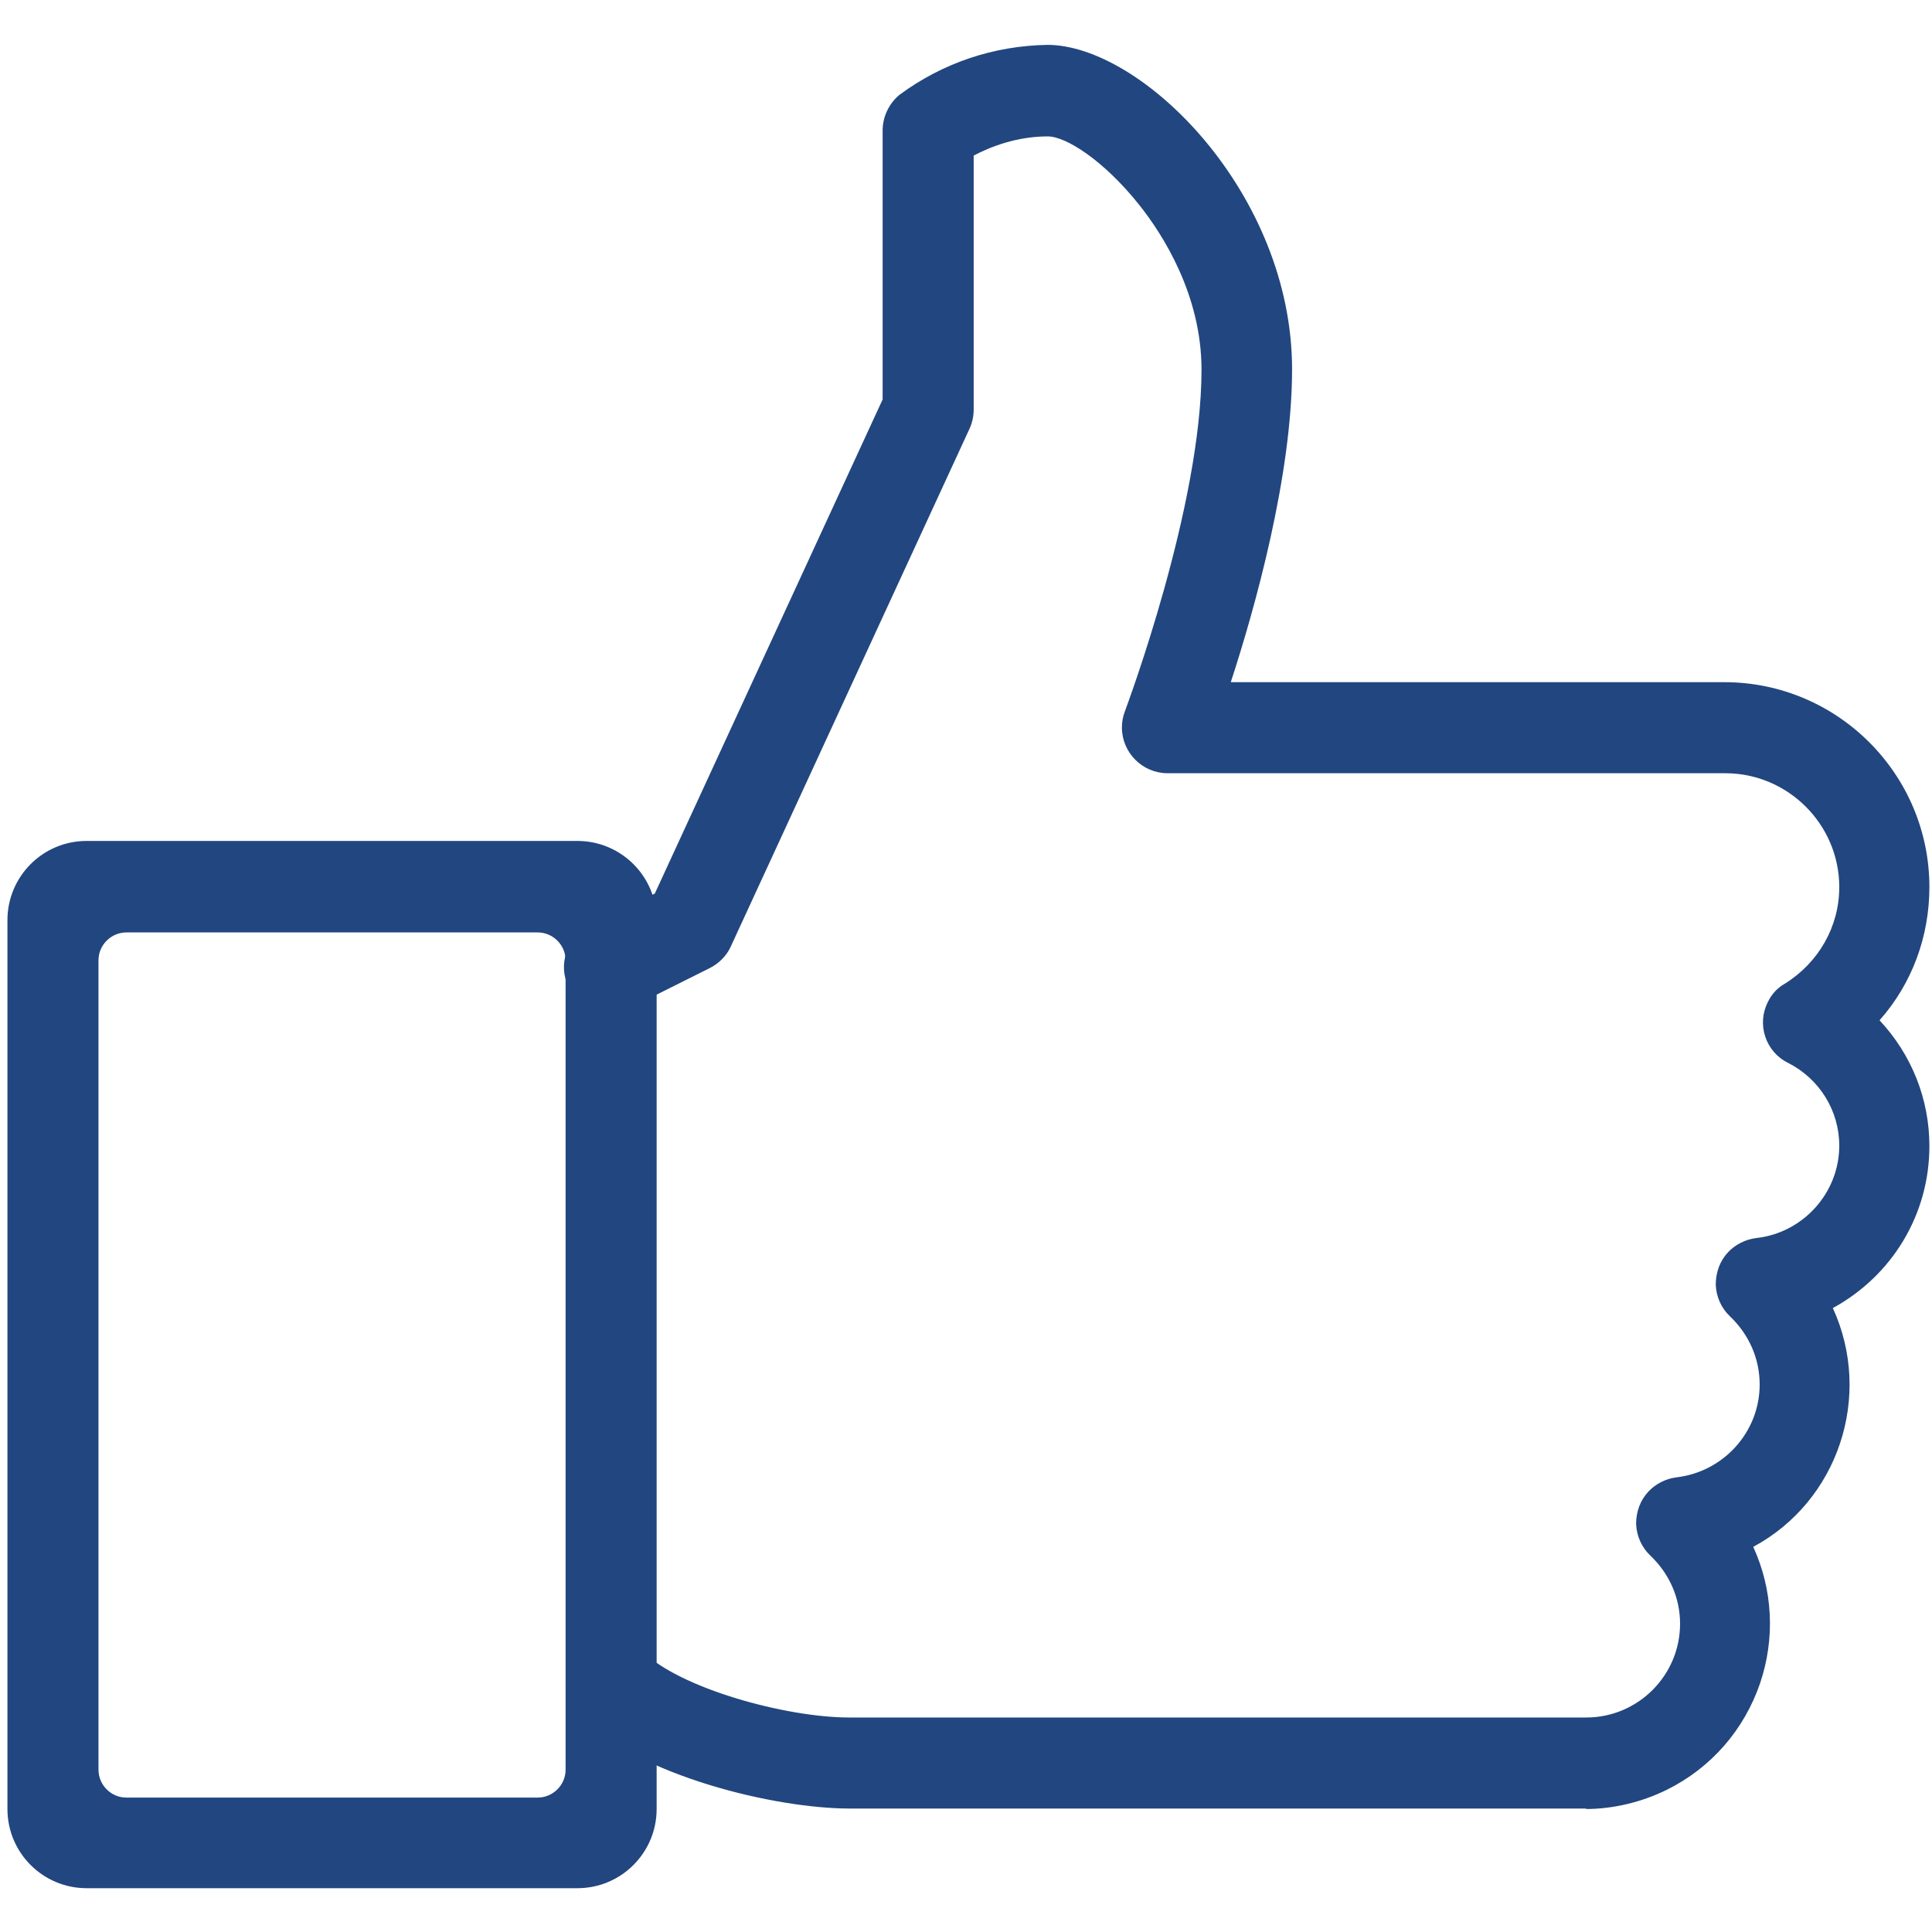
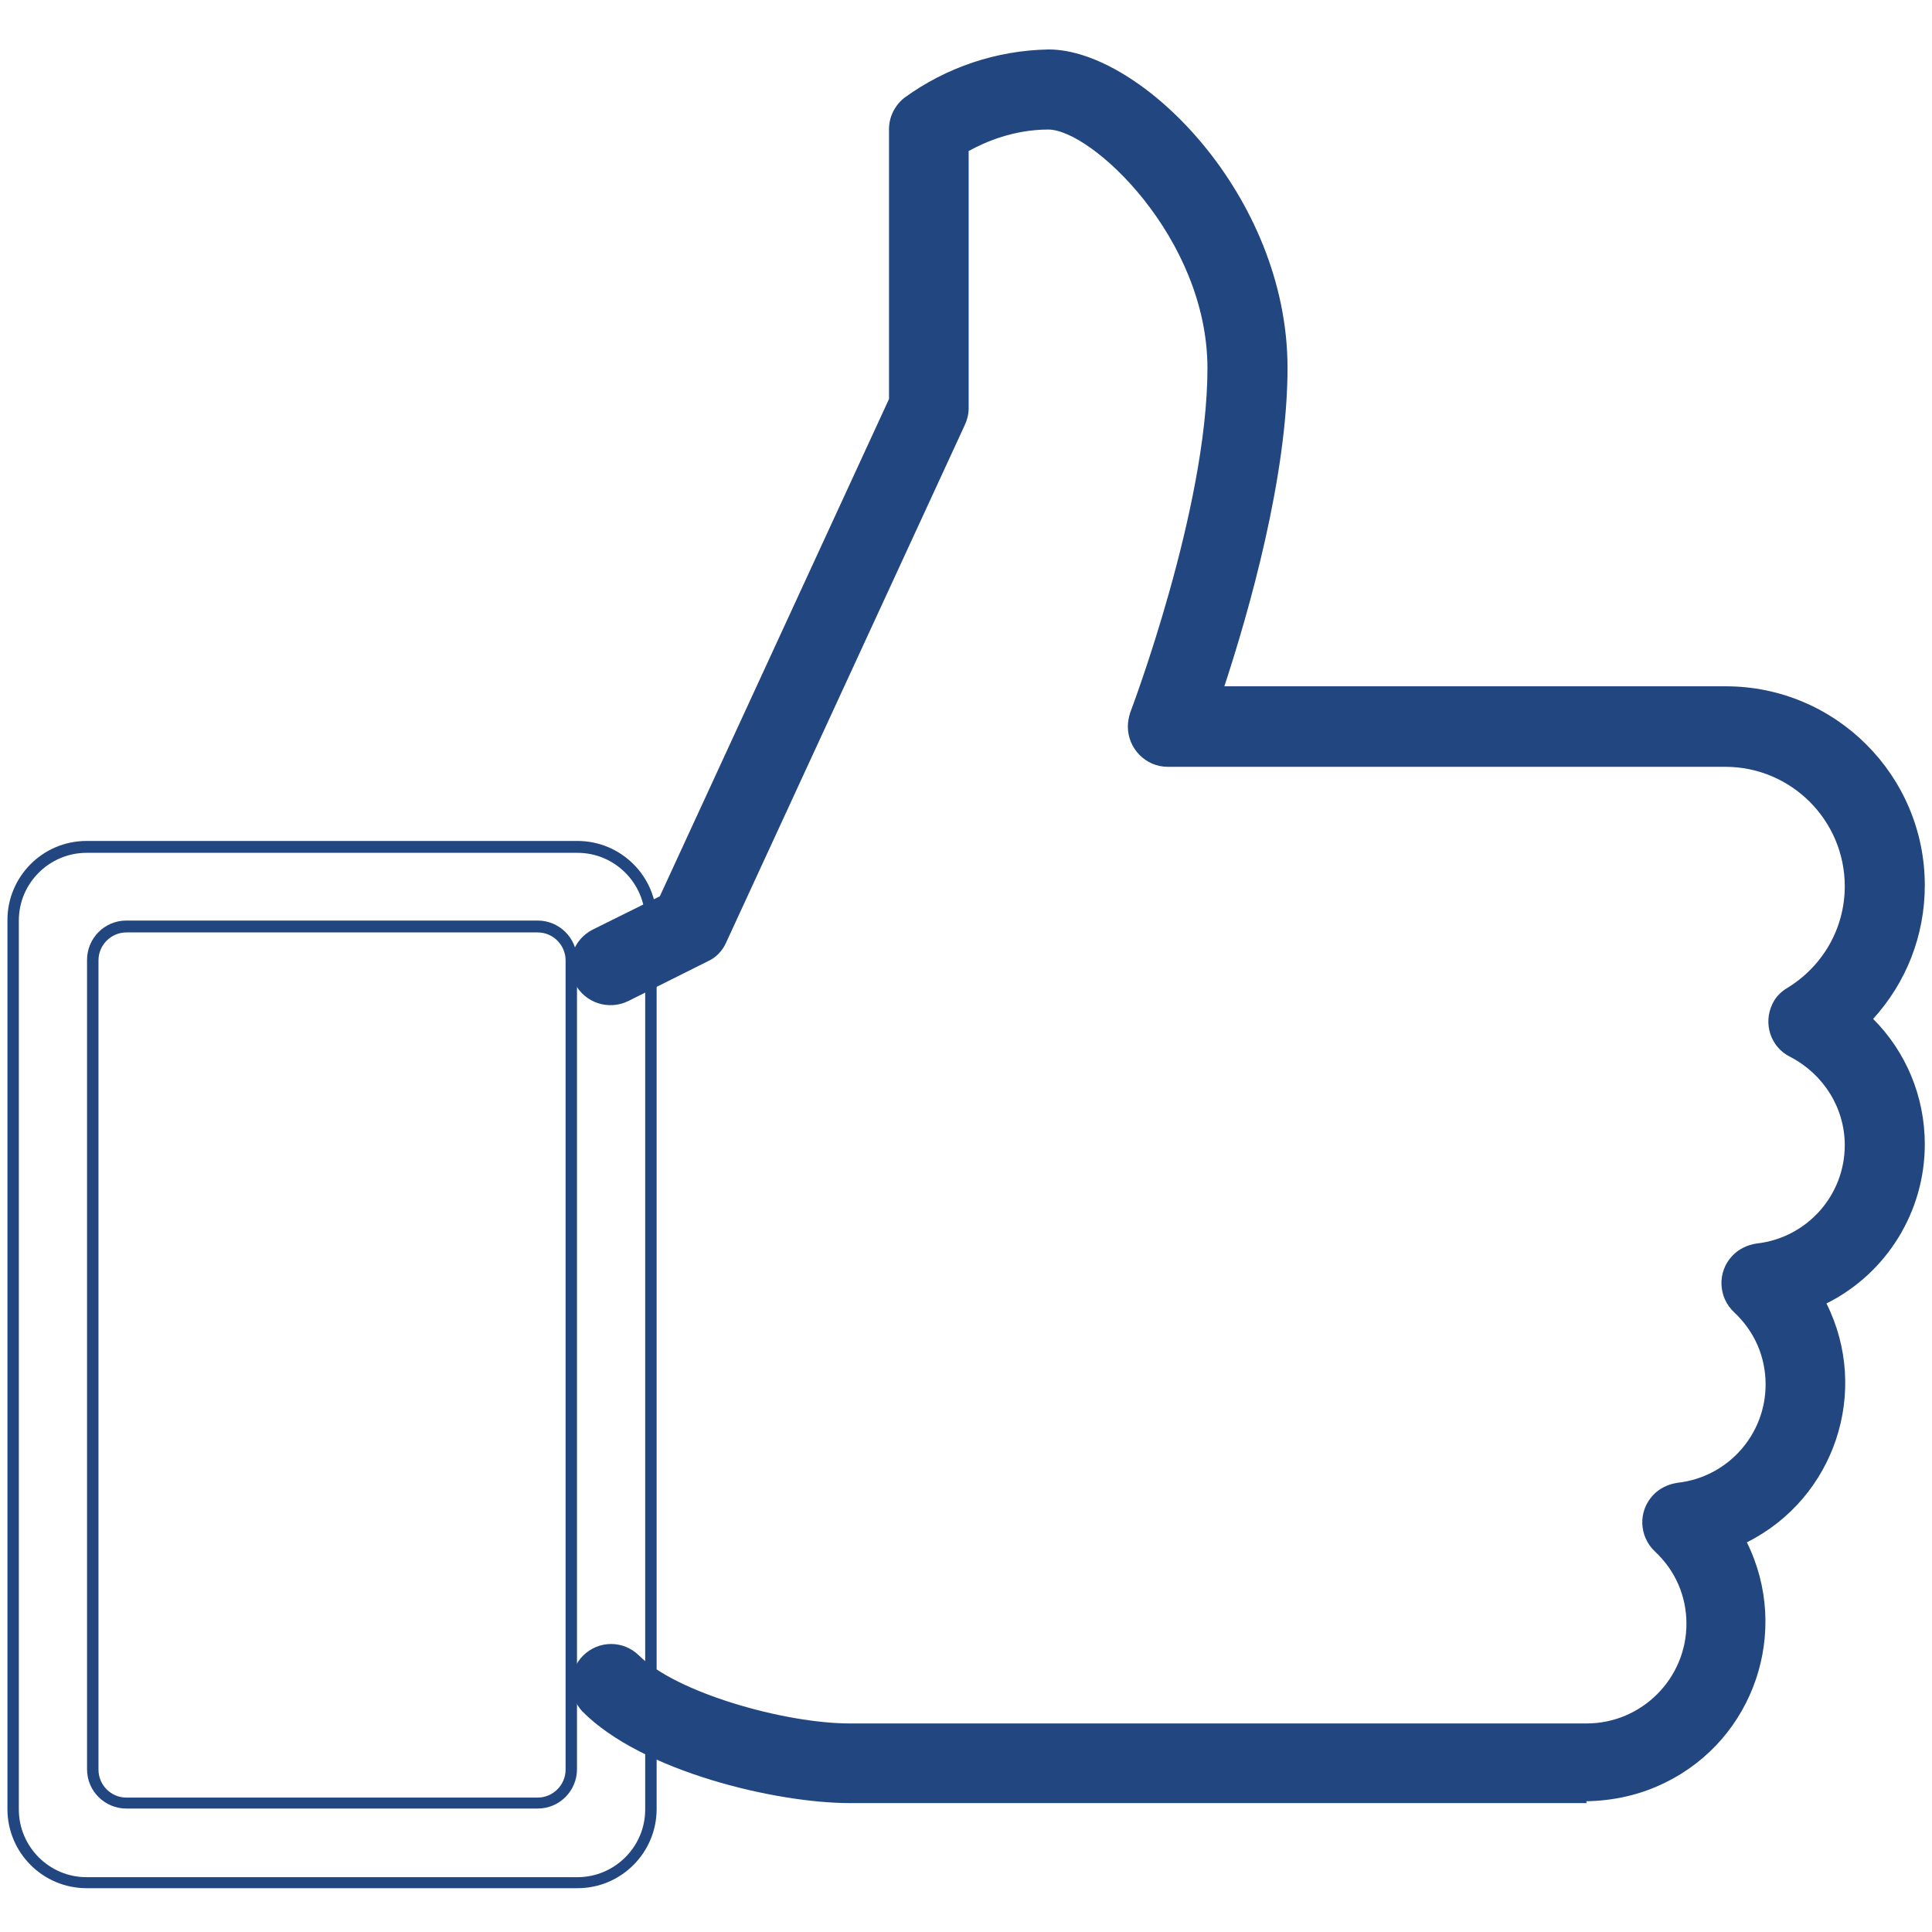
<svg xmlns="http://www.w3.org/2000/svg" width="40" height="40" viewBox="0 0 40 40" fill="none">
-   <path d="M11.956 38.979H1.792C0.959 38.979 0.277 38.297 0.277 37.463V19.059C0.277 18.226 0.959 17.544 1.792 17.544H11.956C12.79 17.544 13.471 18.226 13.471 19.059V37.463C13.471 38.297 12.79 38.979 11.956 38.979ZM2.616 37.331H11.132C11.511 37.331 11.823 37.018 11.823 36.639V19.883C11.823 19.504 11.511 19.192 11.132 19.192H2.616C2.237 19.192 1.925 19.504 1.925 19.883V36.639C1.925 37.018 2.237 37.331 2.616 37.331Z" fill="#22467F" />
  <path d="M11.956 39.093H1.792C0.892 39.093 0.154 38.363 0.154 37.454V19.05C0.154 18.15 0.883 17.411 1.792 17.411H11.956C12.856 17.411 13.595 18.14 13.595 19.05V37.454C13.595 38.354 12.865 39.093 11.956 39.093ZM1.792 17.657C1.025 17.657 0.39 18.282 0.39 19.059V37.463C0.39 38.231 1.016 38.865 1.792 38.865H11.956C12.723 38.865 13.358 38.24 13.358 37.463V19.059C13.358 18.292 12.733 17.657 11.956 17.657H1.792ZM11.132 37.444H2.616C2.171 37.444 1.802 37.085 1.802 36.63V19.874C1.802 19.428 2.162 19.059 2.616 19.059H11.132C11.577 19.059 11.946 19.419 11.946 19.874V36.63C11.946 37.075 11.586 37.444 11.132 37.444ZM2.616 19.305C2.304 19.305 2.039 19.561 2.039 19.883V36.639C2.039 36.952 2.294 37.217 2.616 37.217H11.132C11.444 37.217 11.71 36.961 11.71 36.639V19.883C11.71 19.57 11.454 19.305 11.132 19.305H2.616Z" fill="#22467F" />
  <path d="M32.851 37.331H17.592C16.067 37.331 13.291 36.677 12.06 35.436C11.747 35.105 11.757 34.584 12.079 34.271C12.401 33.959 12.903 33.959 13.225 34.271C14.002 35.048 16.247 35.682 17.592 35.682H32.851C33.988 35.682 34.916 34.754 34.916 33.618C34.916 33.049 34.689 32.519 34.263 32.121C33.931 31.808 33.912 31.288 34.225 30.956C34.357 30.814 34.537 30.729 34.727 30.7C35.769 30.587 36.555 29.706 36.555 28.664C36.555 28.095 36.328 27.565 35.901 27.167C35.57 26.855 35.551 26.334 35.864 26.002C35.996 25.86 36.176 25.775 36.365 25.746C37.407 25.633 38.194 24.752 38.194 23.71C38.194 22.942 37.758 22.242 37.066 21.882C36.659 21.683 36.498 21.19 36.697 20.783C36.763 20.641 36.877 20.527 37.01 20.451C37.748 19.997 38.194 19.21 38.194 18.349C38.194 16.985 37.085 15.876 35.721 15.876H24.175C23.72 15.876 23.351 15.497 23.351 15.043C23.351 14.948 23.37 14.853 23.398 14.758C23.417 14.711 24.999 10.534 24.999 7.626C24.999 4.926 22.602 2.682 21.703 2.682C20.992 2.682 20.395 2.937 20.055 3.127V8.45C20.055 8.573 20.026 8.687 19.979 8.791L15.034 19.514C14.959 19.684 14.826 19.826 14.655 19.902L13.007 20.726C12.6 20.925 12.107 20.764 11.899 20.357C11.7 19.949 11.861 19.457 12.268 19.248L13.661 18.557L18.406 8.261V2.672C18.406 2.426 18.52 2.189 18.719 2.028C19.59 1.393 20.632 1.043 21.712 1.024C23.616 1.024 26.657 4.046 26.657 7.617C26.657 9.871 25.851 12.684 25.349 14.209H35.731C38.004 14.209 39.851 16.056 39.851 18.33C39.851 19.372 39.463 20.347 38.781 21.095C39.463 21.777 39.851 22.706 39.851 23.691C39.851 25.083 39.065 26.362 37.815 26.987C38.724 28.806 37.985 31.022 36.167 31.932C37.076 33.769 36.318 36.005 34.481 36.904C33.969 37.16 33.41 37.283 32.842 37.293L32.851 37.331Z" fill="#22467F" />
-   <path d="M32.852 37.444H17.592C16.048 37.444 13.235 36.772 11.975 35.522C11.615 35.143 11.624 34.546 11.994 34.186C12.363 33.826 12.931 33.826 13.301 34.186C14.068 34.953 16.266 35.559 17.582 35.559H32.842C33.912 35.559 34.784 34.688 34.784 33.618C34.784 33.087 34.566 32.585 34.168 32.206C33.988 32.036 33.884 31.799 33.874 31.553C33.874 31.297 33.96 31.06 34.13 30.88C34.282 30.719 34.49 30.615 34.708 30.587C35.684 30.473 36.432 29.649 36.432 28.664C36.432 28.133 36.214 27.631 35.816 27.252C35.636 27.082 35.532 26.845 35.523 26.599C35.523 26.343 35.608 26.106 35.778 25.926C35.93 25.765 36.138 25.661 36.356 25.633C37.332 25.528 38.08 24.695 38.08 23.719C38.08 22.999 37.673 22.336 37.019 22.005C36.555 21.777 36.366 21.209 36.602 20.745C36.678 20.584 36.801 20.451 36.953 20.366C37.654 19.93 38.08 19.182 38.08 18.367C38.08 17.07 37.019 16.009 35.721 16.009H24.175C23.654 16.009 23.228 15.583 23.228 15.062C23.228 14.948 23.247 14.844 23.285 14.74C23.351 14.56 24.876 10.468 24.876 7.654C24.876 6.101 24.071 4.851 23.588 4.244C22.858 3.326 22.072 2.824 21.693 2.824C21.059 2.824 20.519 3.032 20.159 3.221V8.479C20.159 8.611 20.13 8.753 20.073 8.876L15.129 19.599C15.044 19.788 14.883 19.949 14.693 20.044L13.045 20.868C12.818 20.982 12.562 21.001 12.325 20.915C12.088 20.84 11.89 20.669 11.776 20.442C11.539 19.978 11.738 19.409 12.202 19.173L13.557 18.5L18.274 8.27V2.7C18.274 2.416 18.406 2.142 18.624 1.962C19.524 1.299 20.576 0.948 21.684 0.929C23.645 0.929 26.751 3.998 26.751 7.645C26.751 9.842 25.984 12.589 25.482 14.124H35.703C38.042 14.124 39.946 16.028 39.946 18.367C39.946 19.39 39.586 20.366 38.914 21.124C39.577 21.834 39.946 22.753 39.946 23.729C39.946 25.14 39.179 26.409 37.947 27.082C38.781 28.901 38.061 31.079 36.299 32.026C36.707 32.917 36.754 33.921 36.441 34.849C36.11 35.815 35.428 36.601 34.509 37.056C33.988 37.312 33.401 37.454 32.823 37.454L32.852 37.444ZM12.657 34.157C12.477 34.157 12.306 34.224 12.164 34.356C11.88 34.631 11.88 35.076 12.145 35.351C13.358 36.563 16.086 37.208 17.592 37.208H32.852C33.401 37.208 33.941 37.075 34.433 36.838C35.295 36.412 35.939 35.673 36.252 34.764C36.565 33.854 36.498 32.879 36.072 32.017L36.025 31.913L36.129 31.856C37.881 30.975 38.601 28.825 37.72 27.063L37.673 26.959L37.777 26.902C38.989 26.296 39.747 25.064 39.747 23.71C39.747 22.762 39.378 21.872 38.705 21.2L38.63 21.124L38.705 21.039C39.378 20.309 39.747 19.352 39.747 18.358C39.747 16.151 37.947 14.351 35.74 14.351H25.198L25.245 14.2C25.728 12.713 26.552 9.88 26.552 7.635C26.552 4.121 23.588 1.157 21.722 1.157C20.661 1.175 19.657 1.507 18.804 2.142C18.643 2.274 18.539 2.473 18.539 2.691V8.336L13.765 18.671L12.335 19.381C11.984 19.552 11.842 19.978 12.022 20.328C12.107 20.499 12.249 20.622 12.43 20.679C12.61 20.735 12.799 20.726 12.969 20.641L14.618 19.817C14.76 19.741 14.873 19.627 14.94 19.476L19.884 8.753C19.922 8.658 19.95 8.564 19.95 8.46V3.07L20.007 3.032C20.386 2.824 20.992 2.568 21.712 2.568C22.65 2.568 25.132 4.87 25.132 7.635C25.132 10.401 23.692 14.37 23.531 14.806C23.502 14.891 23.483 14.967 23.483 15.052C23.483 15.441 23.796 15.763 24.194 15.763H35.74C37.171 15.763 38.336 16.928 38.336 18.358C38.336 19.258 37.872 20.082 37.095 20.555C36.981 20.622 36.887 20.726 36.83 20.84C36.659 21.19 36.801 21.607 37.142 21.777C37.881 22.156 38.336 22.895 38.336 23.71C38.336 24.818 37.502 25.737 36.404 25.86C36.242 25.879 36.081 25.955 35.968 26.078C35.835 26.21 35.769 26.39 35.778 26.58C35.788 26.769 35.864 26.94 35.996 27.072C36.441 27.489 36.688 28.057 36.688 28.654C36.688 29.762 35.854 30.681 34.755 30.804C34.594 30.823 34.433 30.899 34.32 31.022C34.187 31.164 34.121 31.335 34.13 31.524C34.13 31.714 34.215 31.884 34.348 32.017C34.793 32.434 35.039 33.002 35.039 33.599C35.039 34.802 34.064 35.777 32.861 35.777H17.601C16.237 35.777 13.954 35.133 13.149 34.337C13.017 34.205 12.837 34.139 12.657 34.139V34.157Z" fill="#22467F" />
</svg>